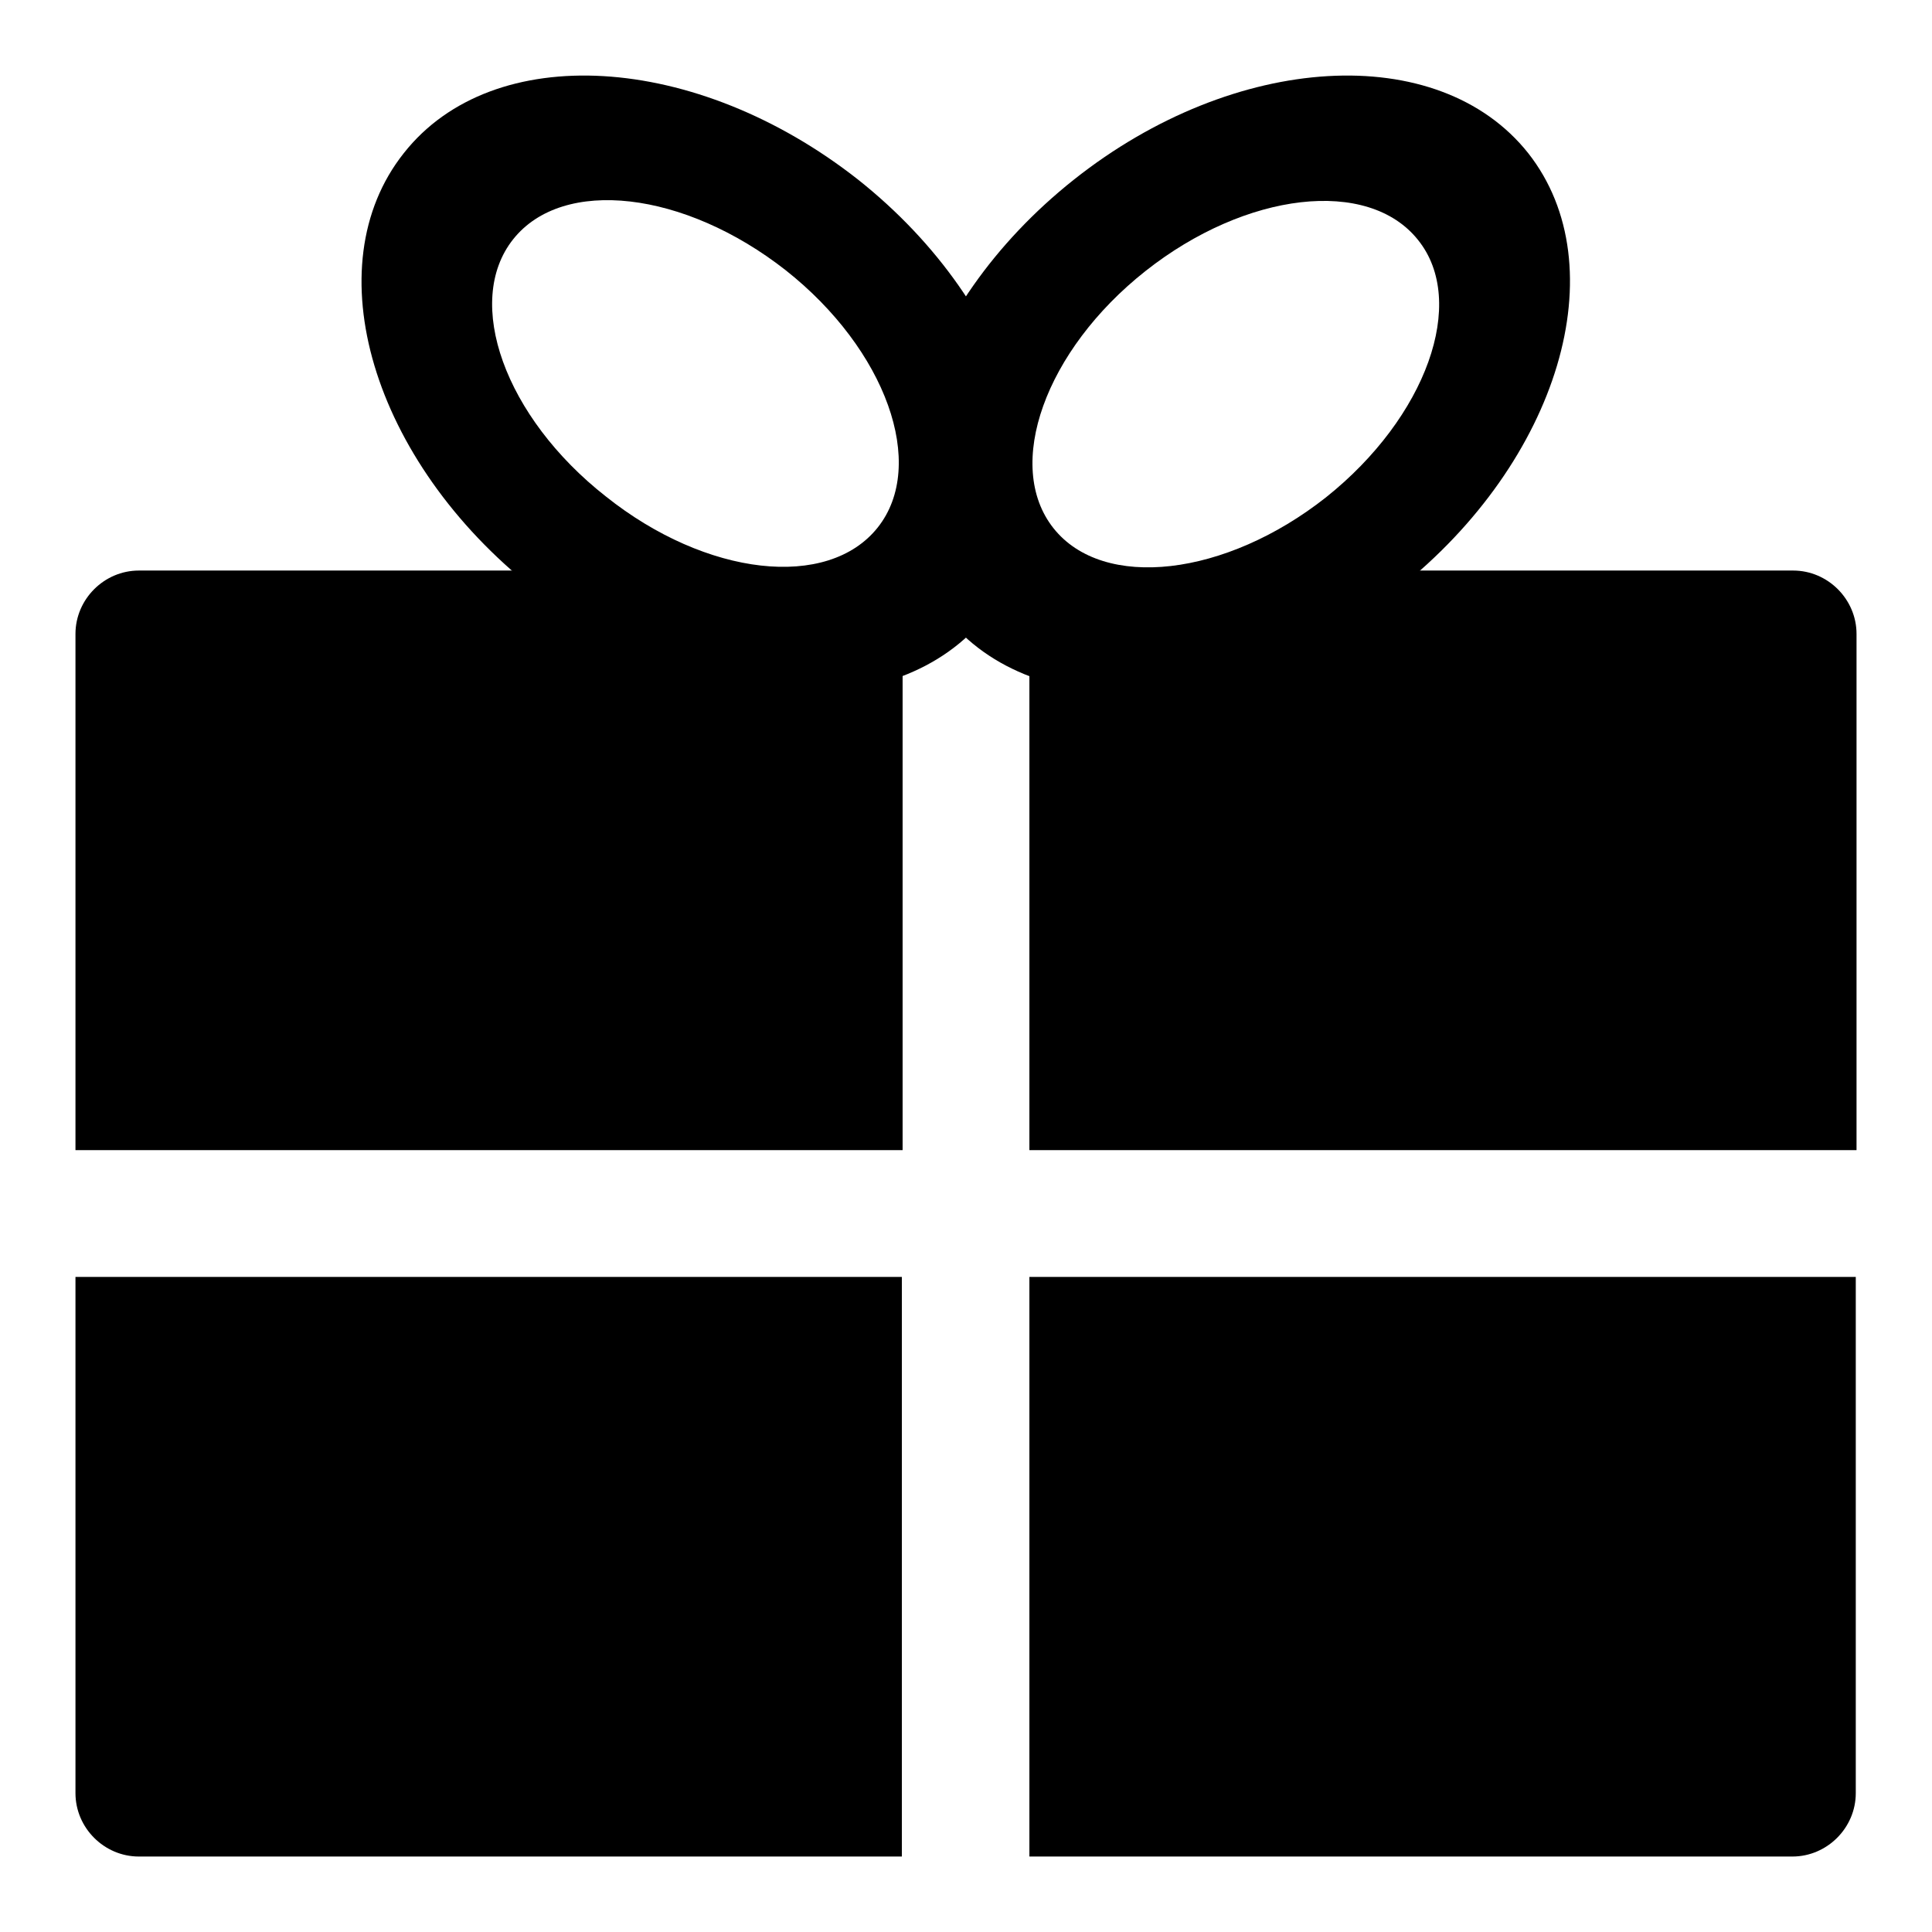
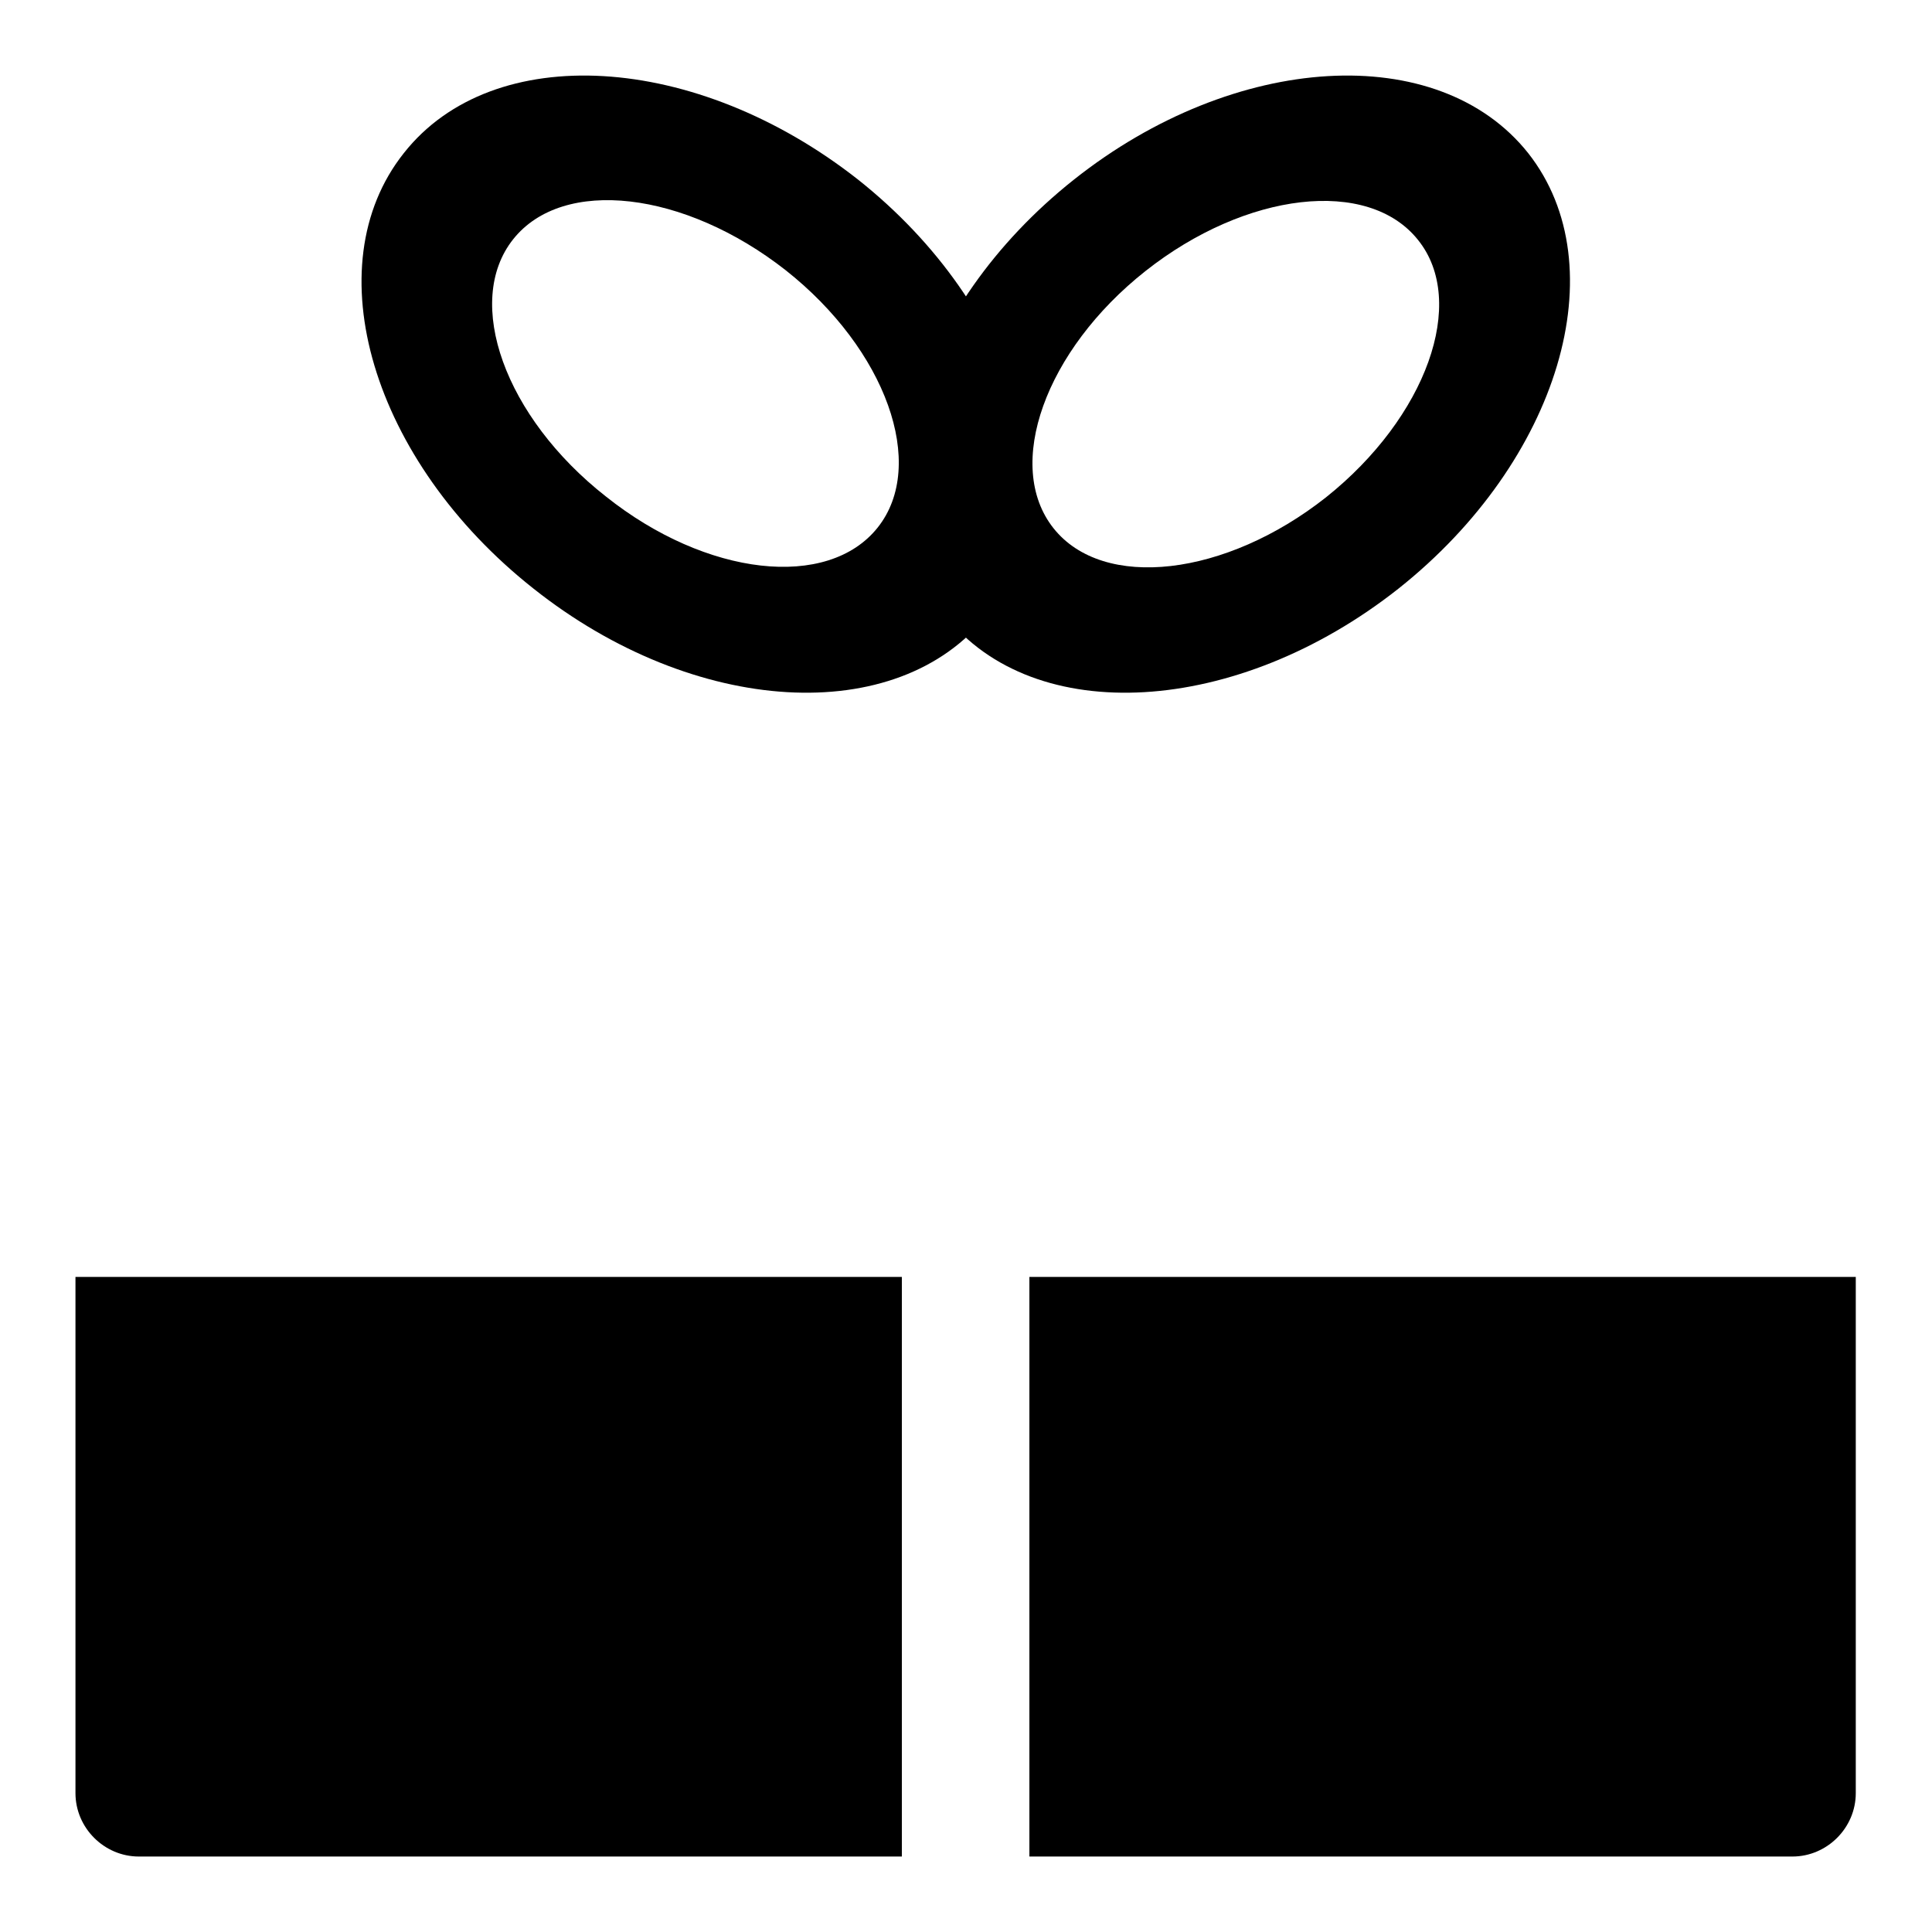
<svg xmlns="http://www.w3.org/2000/svg" version="1.1" x="0px" y="0px" viewBox="0 0 256 256" enable-background="new 0 0 256 256" xml:space="preserve">
  <g>
    <g>
      <path fill="#000000" d="M53.5,20.3c-11.9,15-4.2,40.8,17.2,57.7c21.3,16.9,48.2,18.5,60.1,3.5c11.8-15,4.2-40.8-17.1-57.7C92.2,6.9,65.3,5.3,53.5,20.3z M68,31.7c6.6-8.3,22.7-6.4,36.1,4.1c13.3,10.5,18.8,25.8,12.2,34.1c-6.6,8.3-22.7,6.5-36-4.1C66.9,55.3,61.4,40,68,31.7z" />
-       <path fill="#000000" d="M119.6,152.4V75.6H18.4c-4.6,0-8.4,3.8-8.4,8.4v19v37.9v11.5L119.6,152.4L119.6,152.4z" />
-       <path fill="#000000" d="M246,152.4v-11.5V103V84c0-4.6-3.8-8.4-8.4-8.4H136.4v76.8L246,152.4L246,152.4z" />
      <path fill="#000000" d="M10,169.2v11.5v37.9v19c0,4.6,3.8,8.4,8.4,8.4h101.1v-76.8H10z" />
      <path fill="#000000" d="M136.4,169.2V246h101.1c4.6,0,8.4-3.8,8.4-8.4v-19v-37.9v-11.5H136.4z" />
      <path fill="#000000" d="M142.3,23.8c-21.3,16.9-29,42.7-17.1,57.7c11.8,15,38.7,13.4,60.1-3.5c21.3-16.9,29-42.7,17.2-57.7C190.6,5.3,163.6,6.9,142.3,23.8z M175.7,65.9c-13.3,10.5-29.5,12.4-36.1,4.1c-6.6-8.3-1.1-23.6,12.2-34.1c13.3-10.5,29.5-12.4,36.1-4.1C194.5,40,189,55.3,175.7,65.9z" />
    </g>
  </g>
</svg>